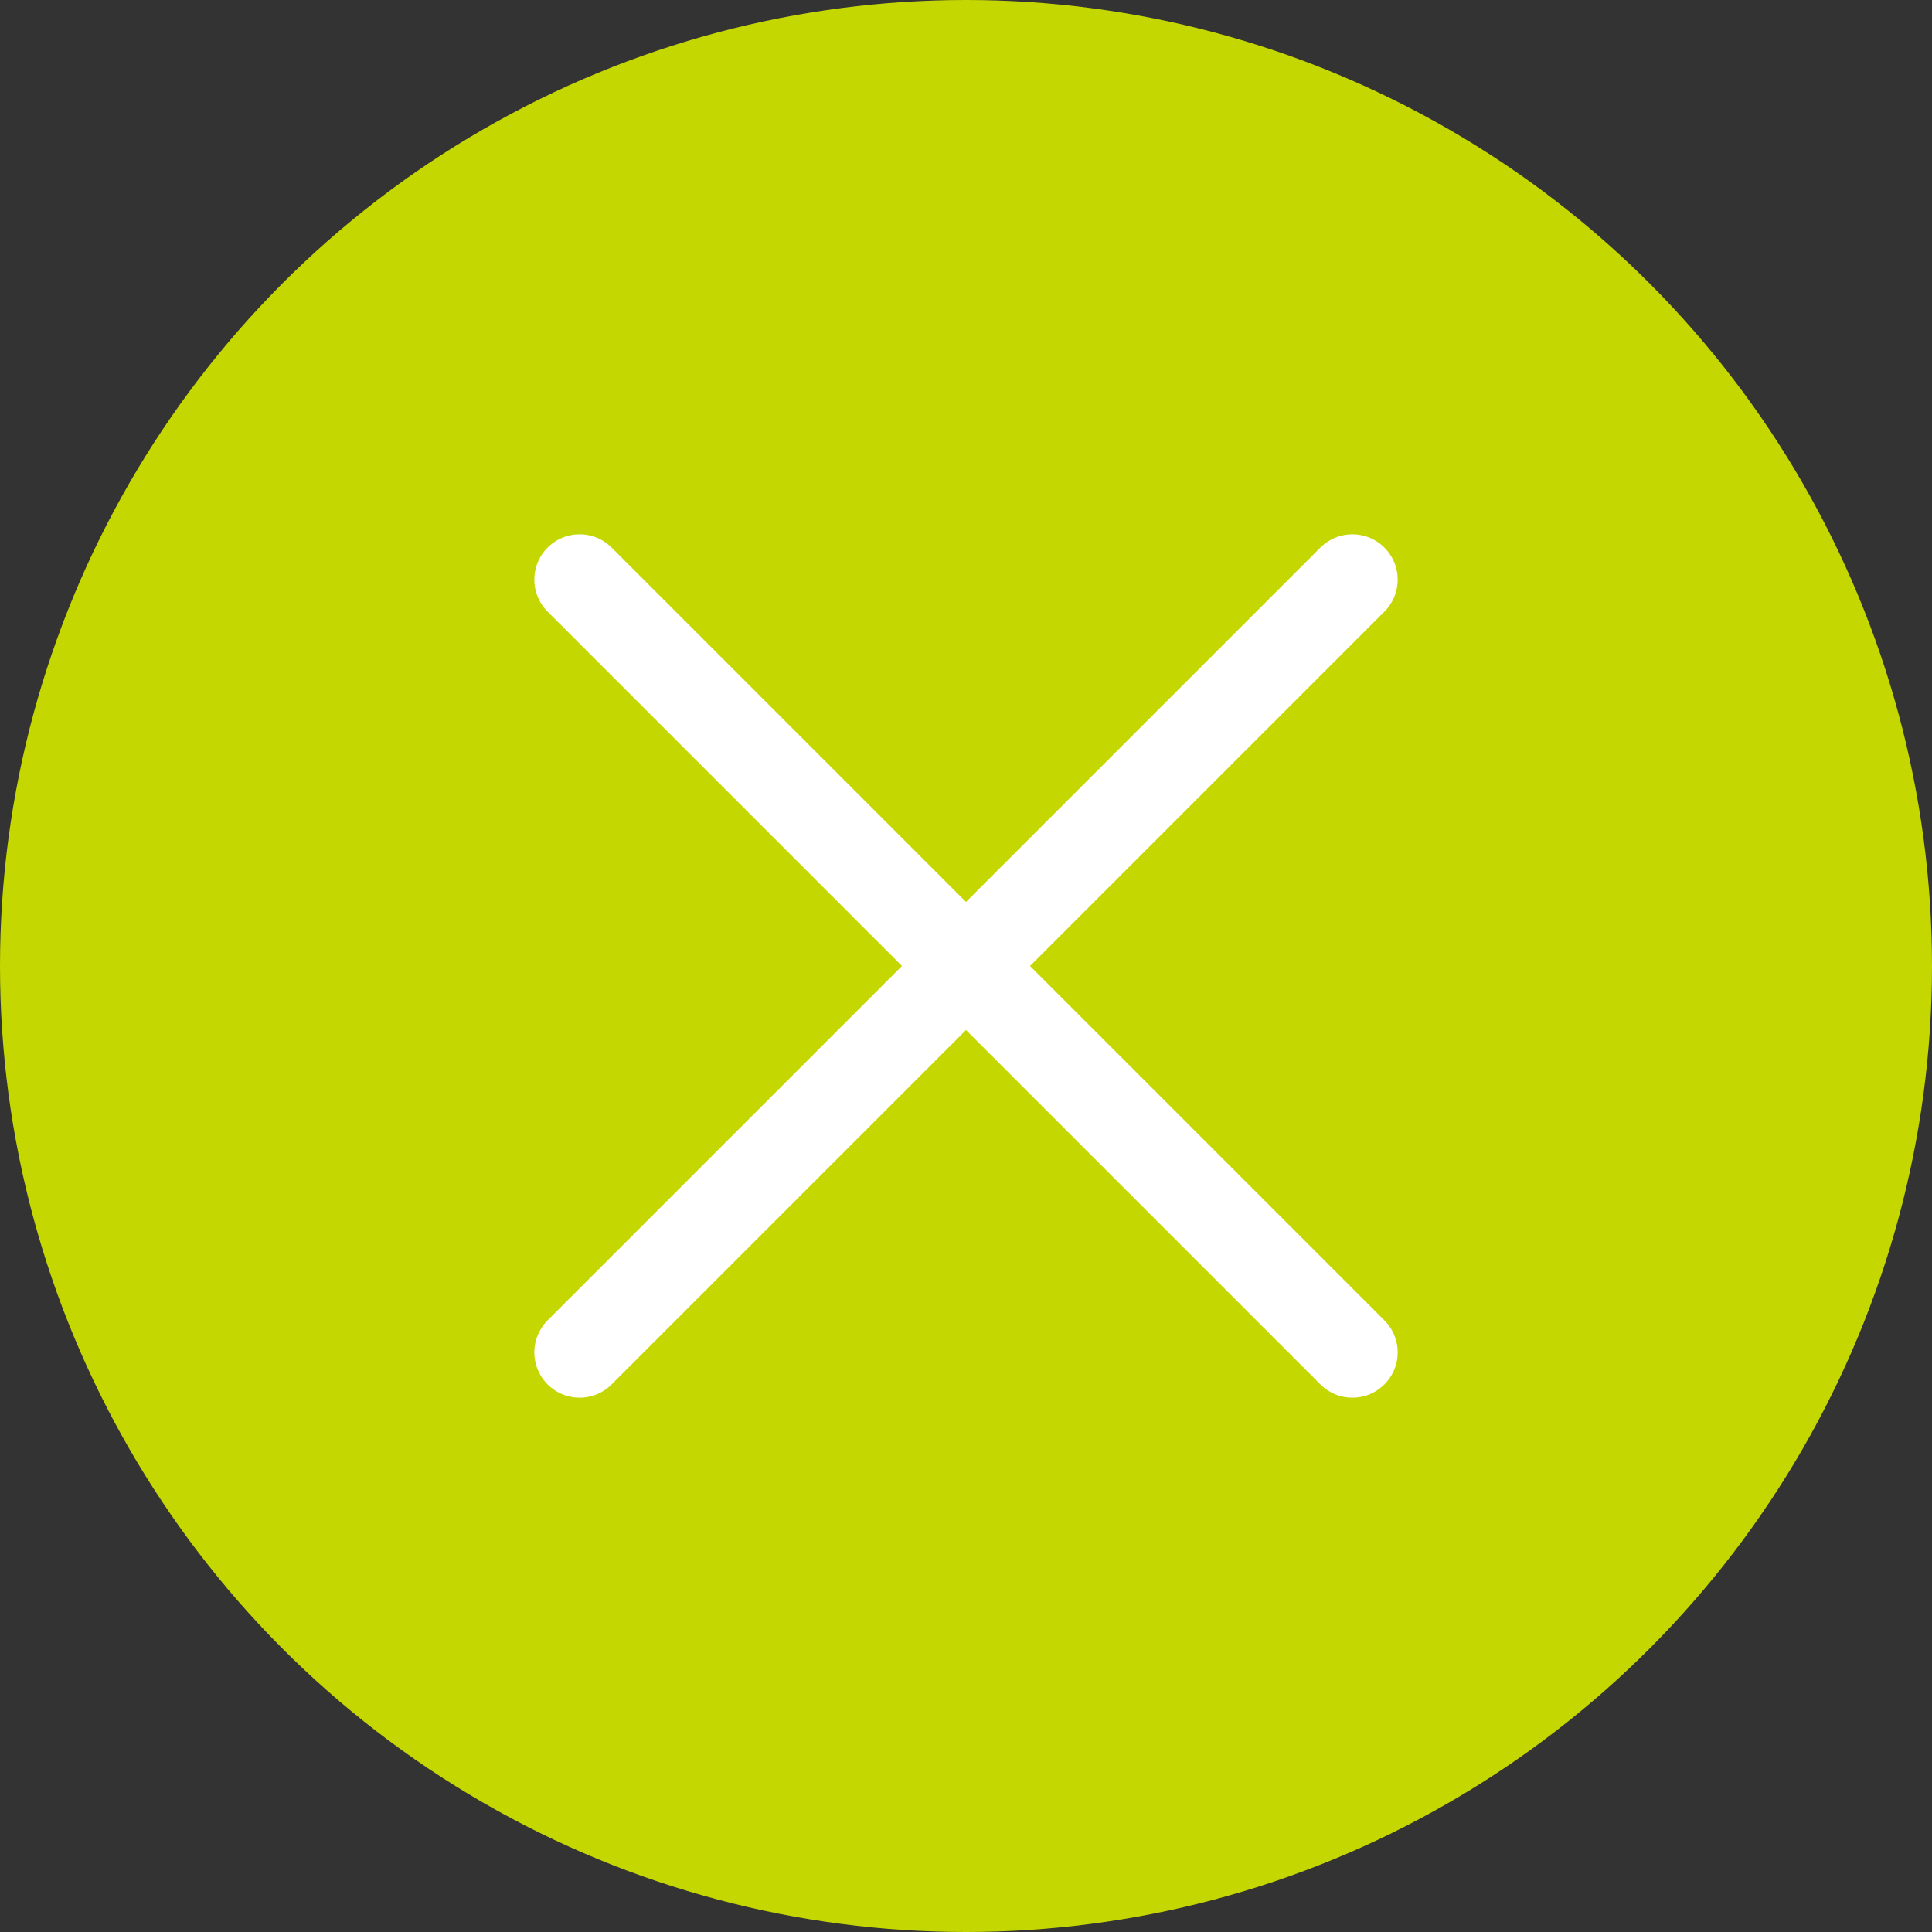
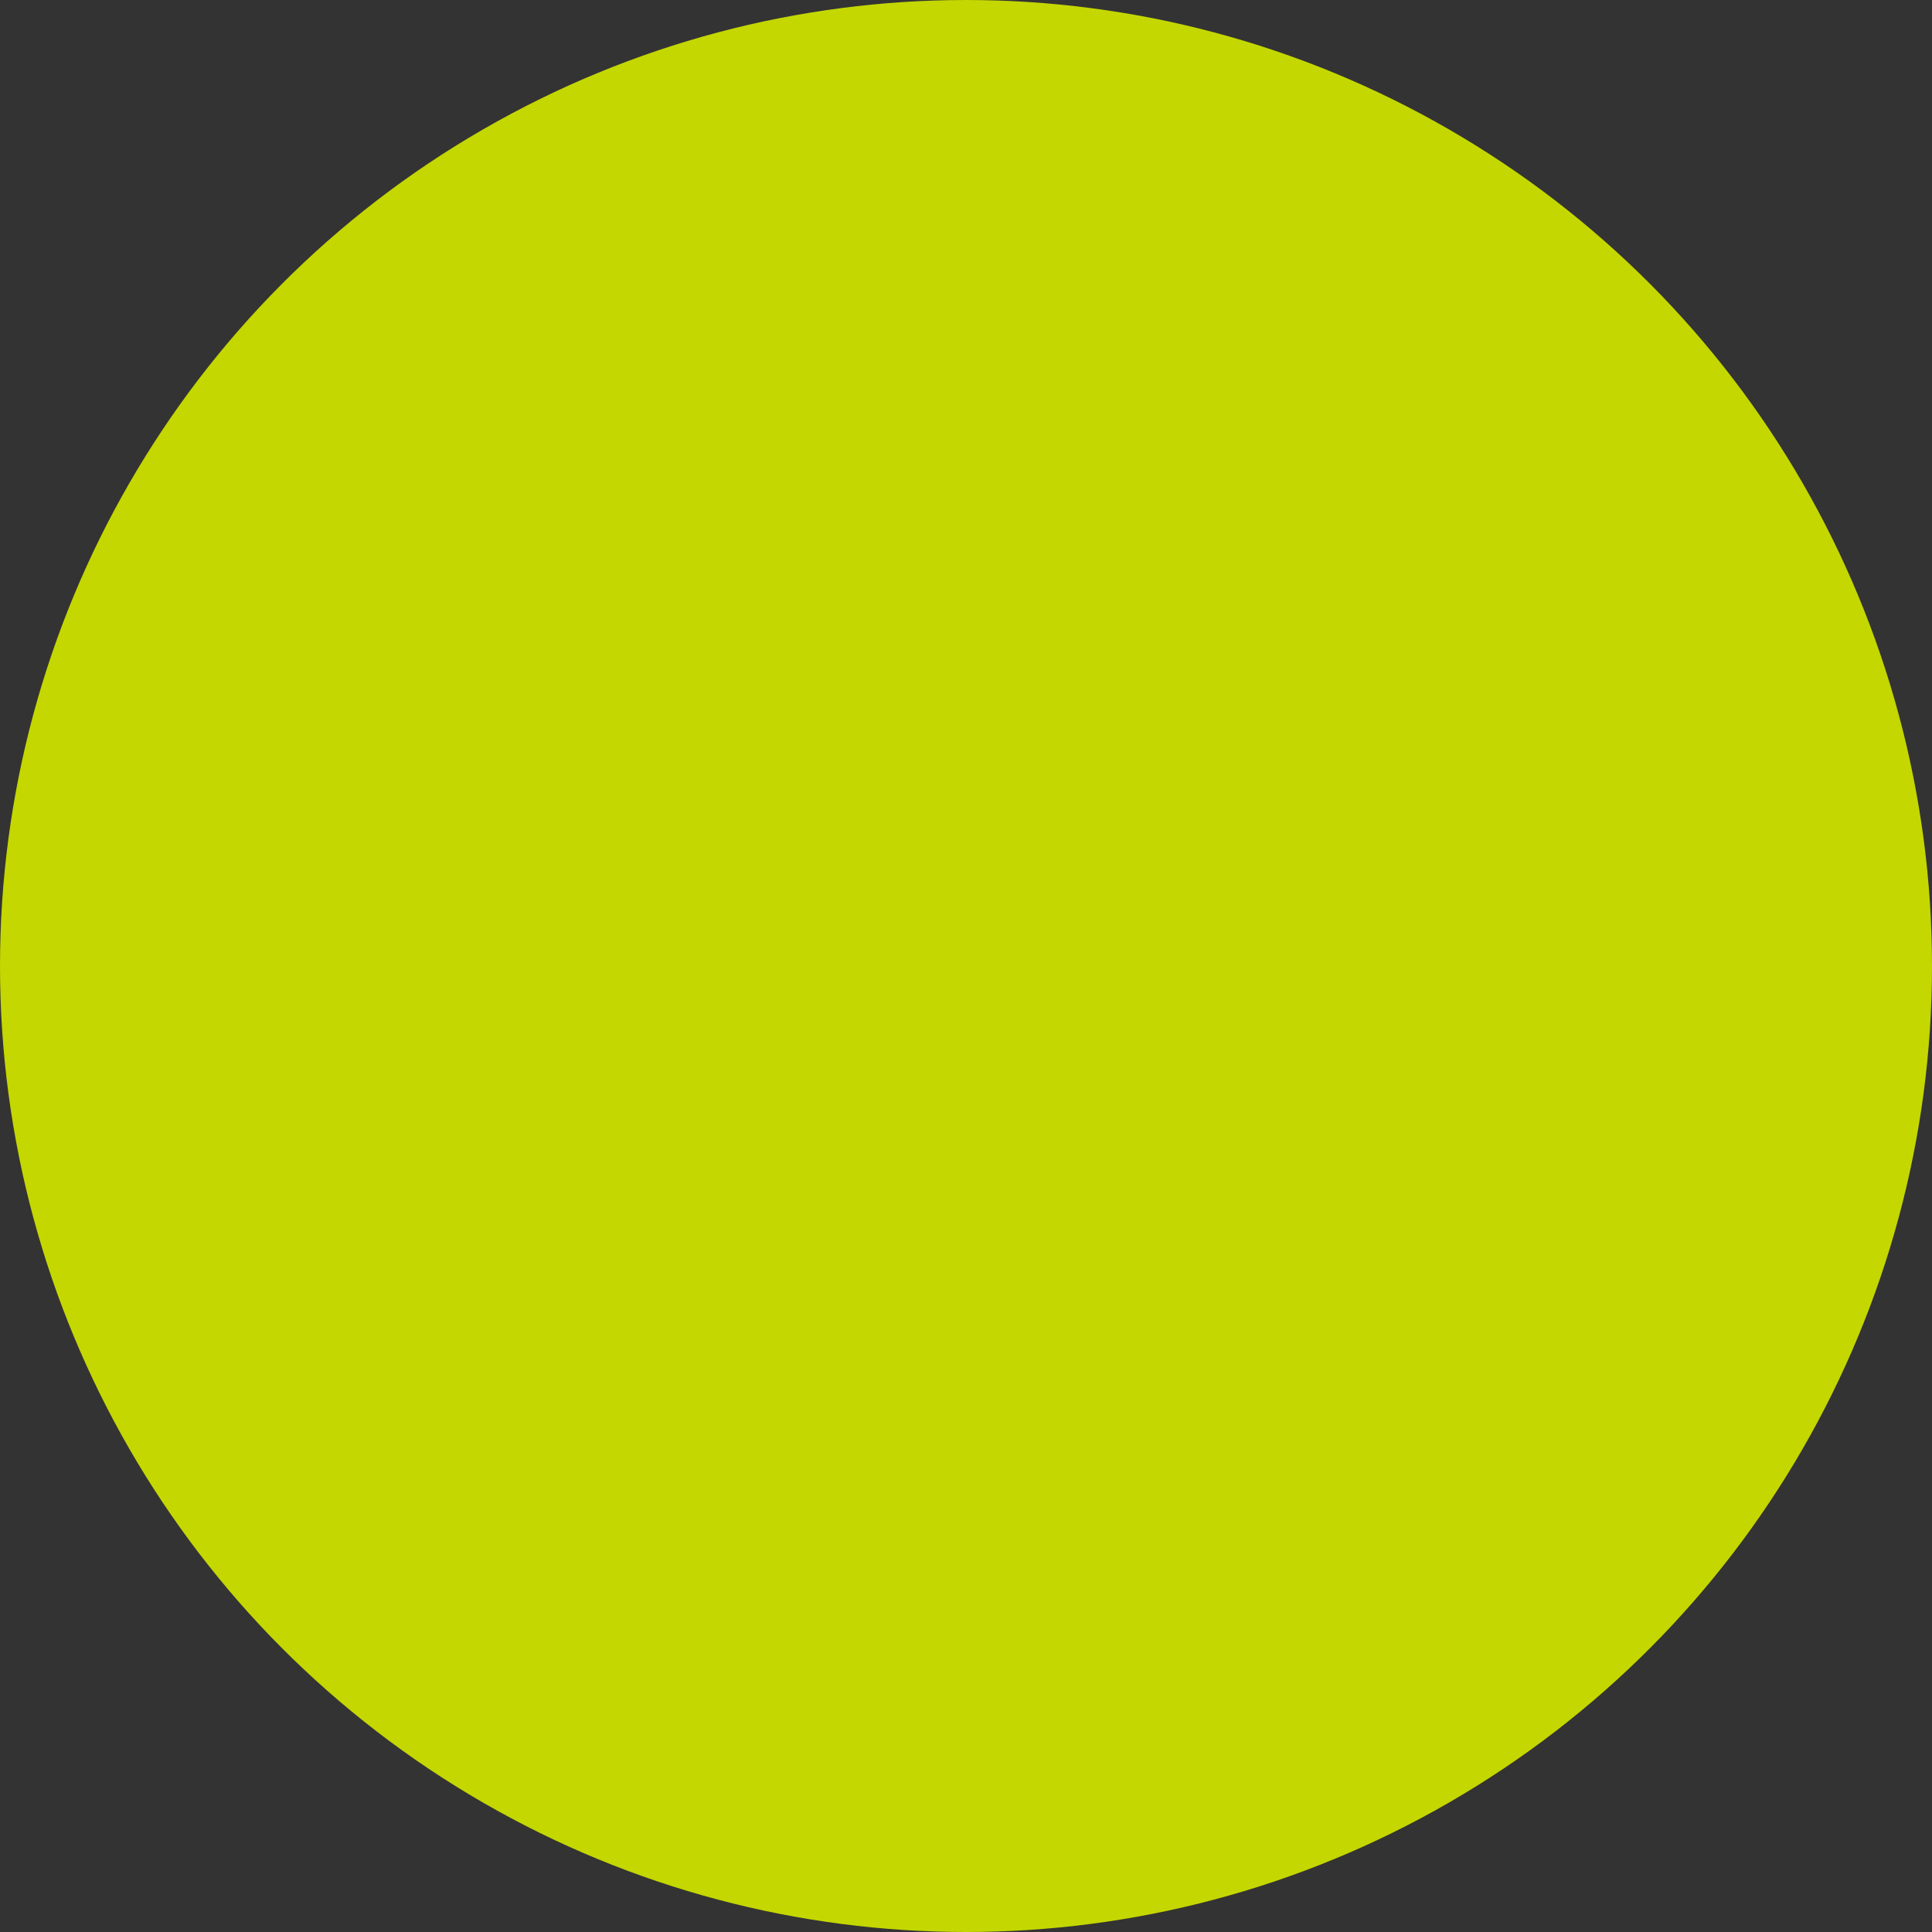
<svg xmlns="http://www.w3.org/2000/svg" width="64" height="64" viewBox="0 0 64 64" fill="none">
  <rect x="0" y="0" width="64" height="64" fill="#333333" stroke="none" />
  <circle cx="32" cy="32" r="32" fill="#C4D700" />
-   <path d="M32 32L19.2 19.2M32 32L44.8 44.8M32 32L44.8 19.2M32 32L19.2 44.8" stroke="white" stroke-width="3" stroke-linecap="round" stroke-linejoin="round" />
</svg>